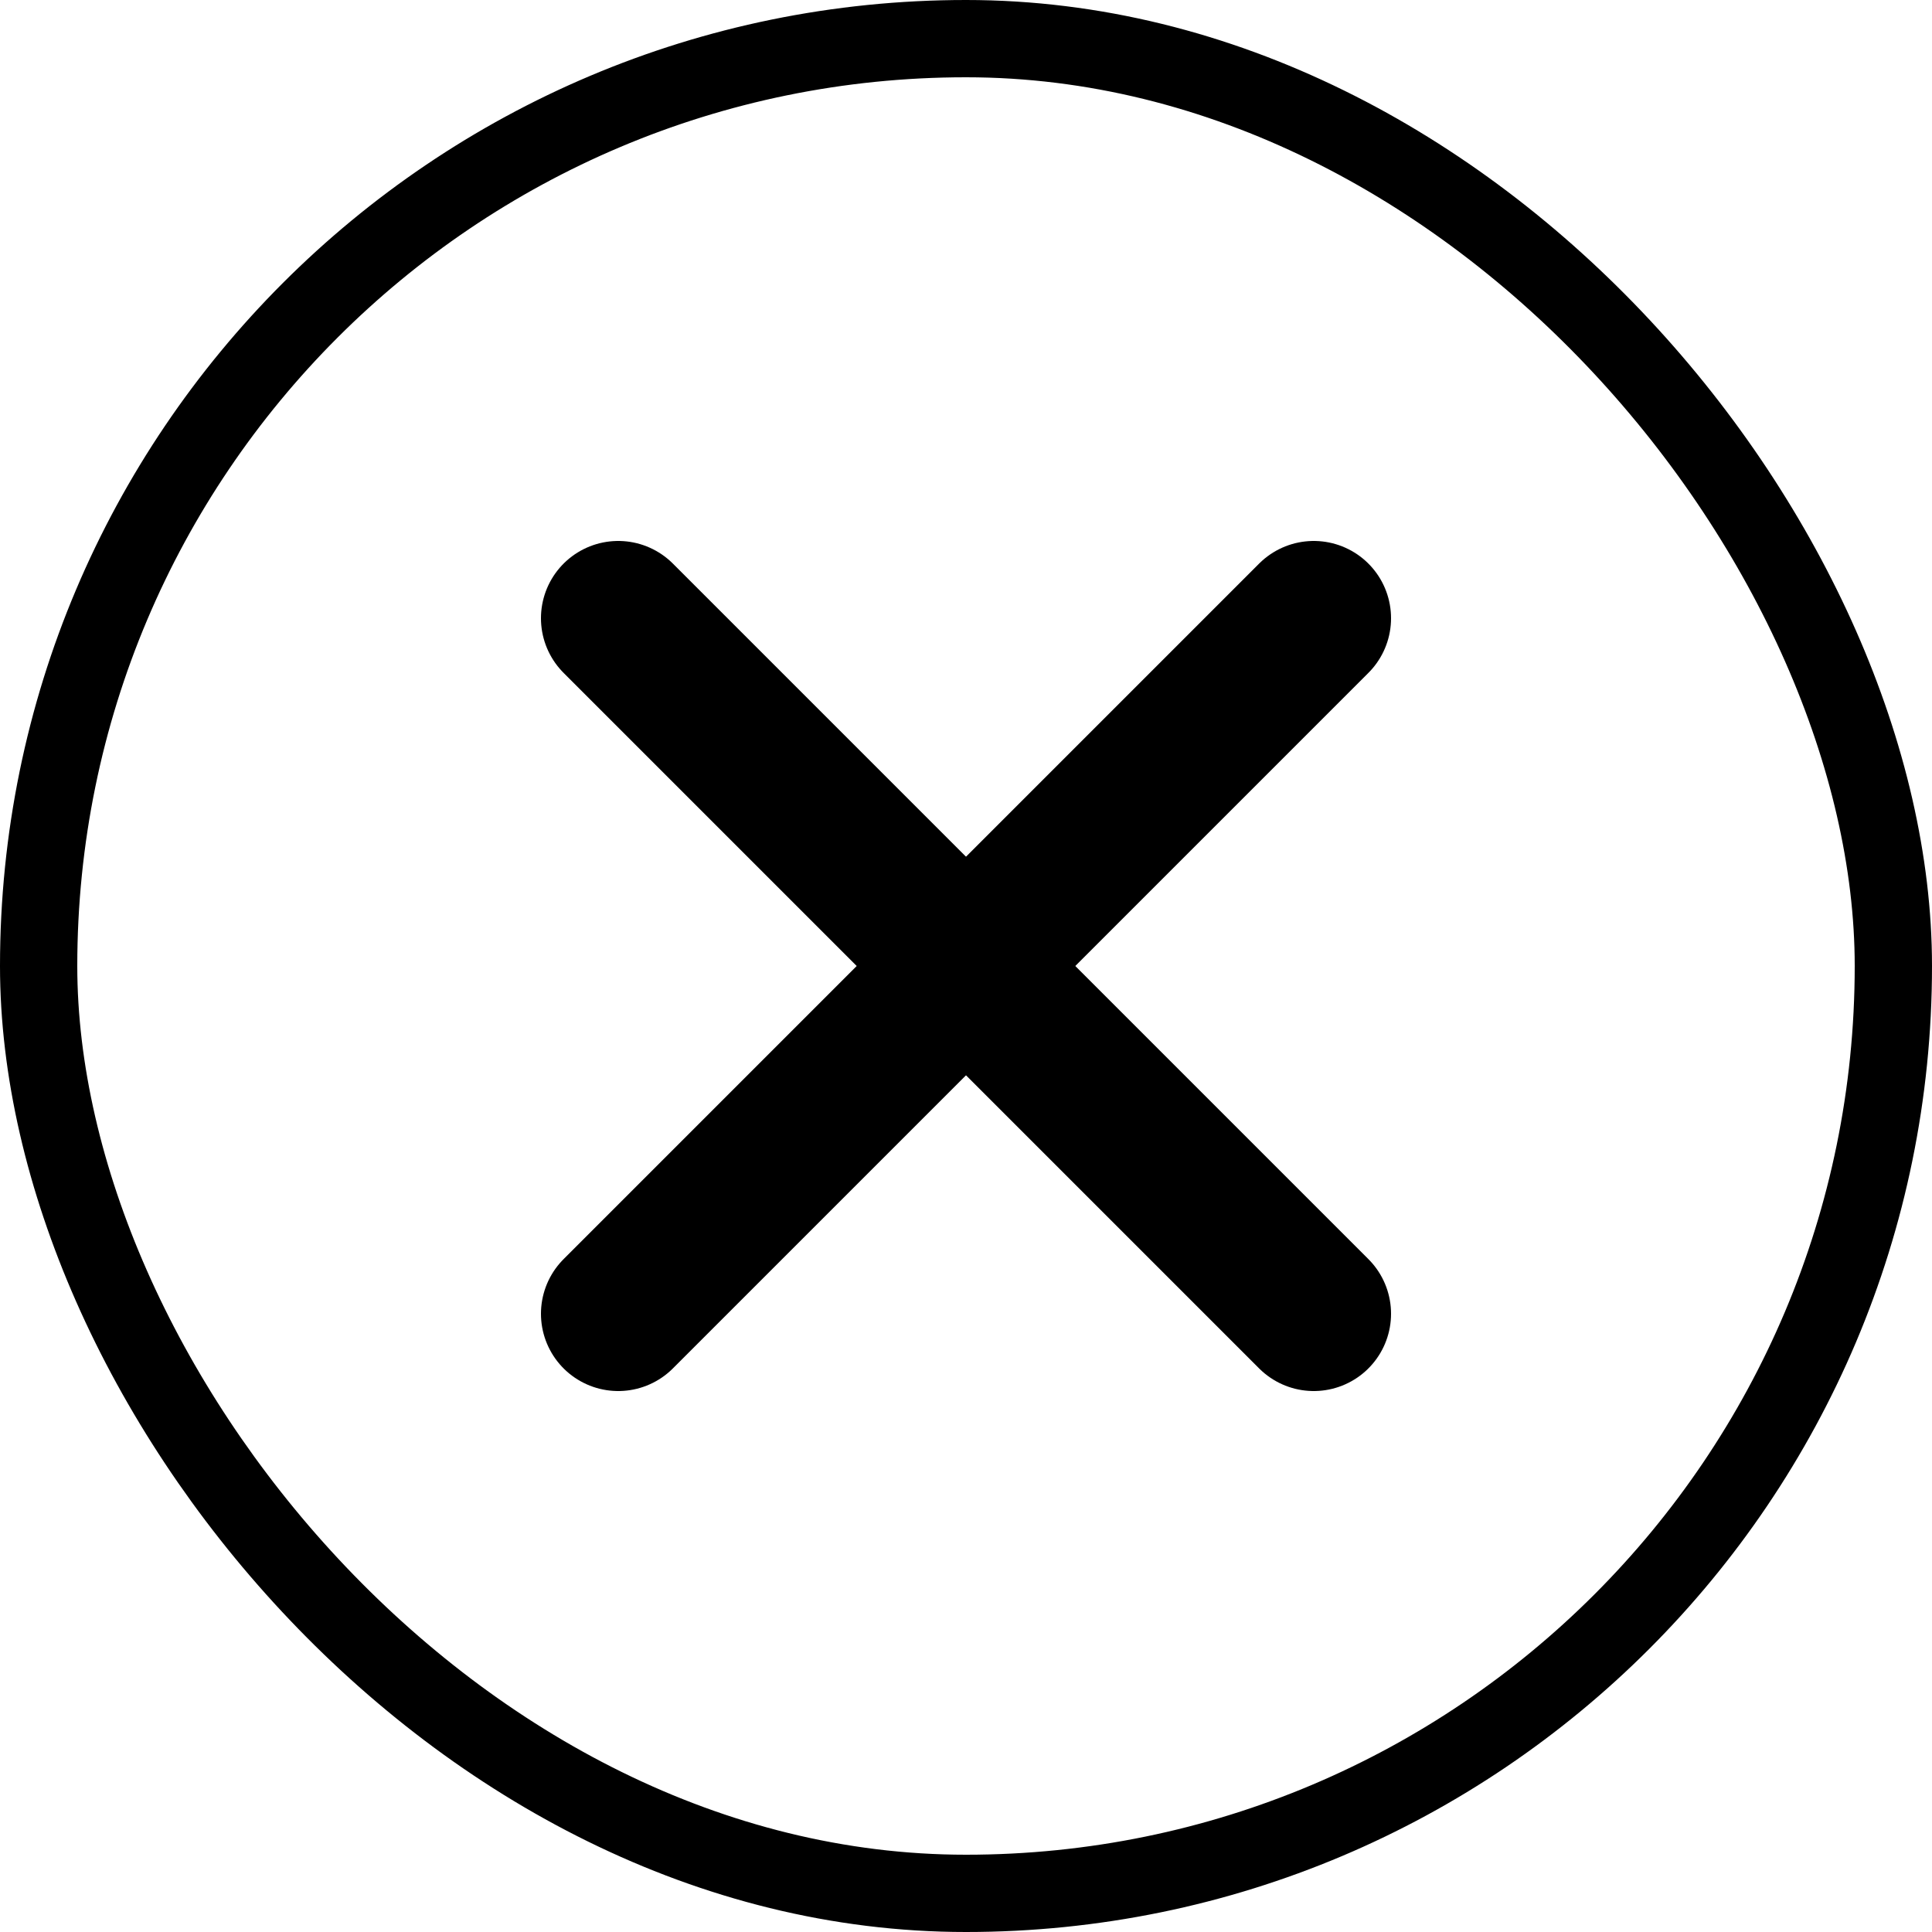
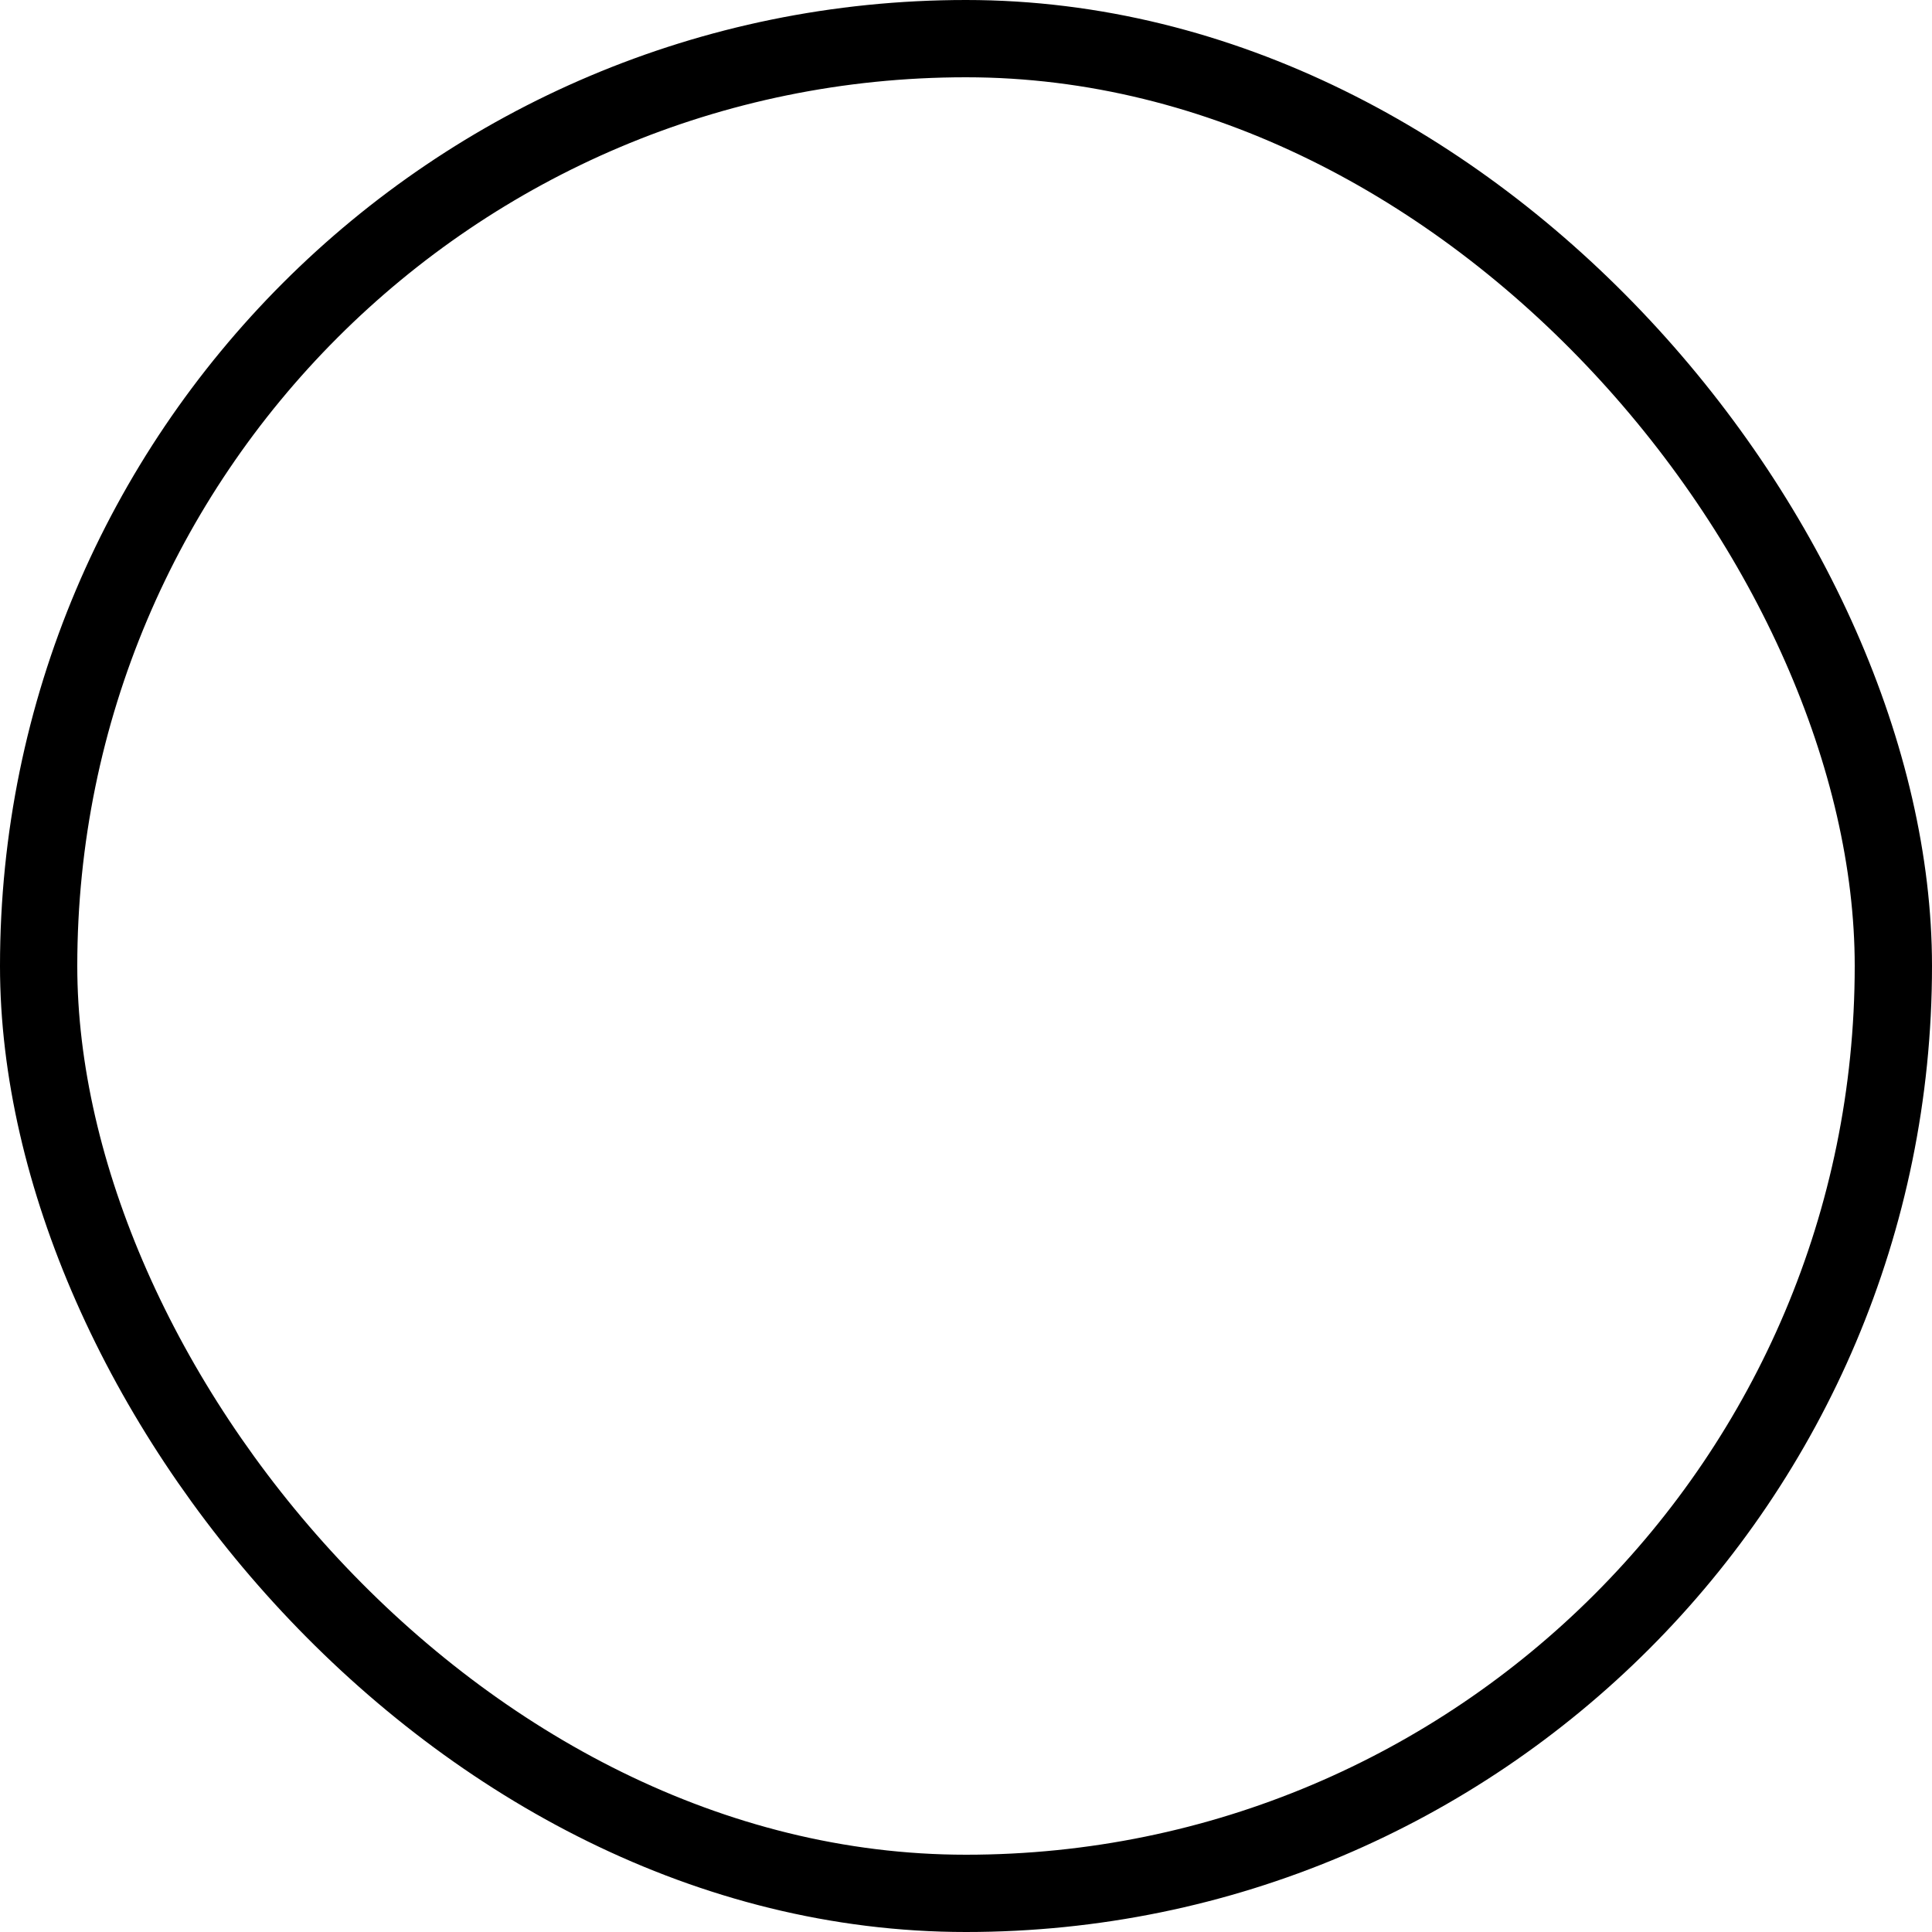
<svg xmlns="http://www.w3.org/2000/svg" width="25" height="25" viewBox="0 0 25 25">
  <g id="Gruppe_1983" data-name="Gruppe 1983" transform="translate(-1024.008 -8741)">
    <g id="Gruppe_1631" data-name="Gruppe 1631" transform="translate(1024.101 8741)">
      <g id="Badge" transform="translate(0)">
        <g id="Area" transform="translate(-0.093)" fill="none" stroke="#000" stroke-width="1">
          <rect width="25" height="25" rx="12.5" stroke="none" />
          <rect x="0.5" y="0.5" width="24" height="24" rx="12" fill="none" />
        </g>
      </g>
    </g>
    <g id="Icon" transform="translate(1032.008 8748.988)">
-       <rect id="Area-2" data-name="Area" width="9" height="9" transform="translate(0 0.012)" opacity="0" />
      <g id="Icon-2" data-name="Icon">
-         <line id="_3402be37-2aec-4826-961a-f383e18fb004" data-name="3402be37-2aec-4826-961a-f383e18fb004" x1="9" y2="9" transform="translate(0 0.012)" fill="none" stroke="#000" stroke-linecap="round" stroke-linejoin="round" stroke-width="2" />
-         <line id="_4c1c8a20-410f-4d5d-9802-37739ea7133f" data-name="4c1c8a20-410f-4d5d-9802-37739ea7133f" x2="9" y2="9" transform="translate(0 0.012)" fill="none" stroke="#000" stroke-linecap="round" stroke-linejoin="round" stroke-width="2" />
-       </g>
+         </g>
    </g>
  </g>
</svg>